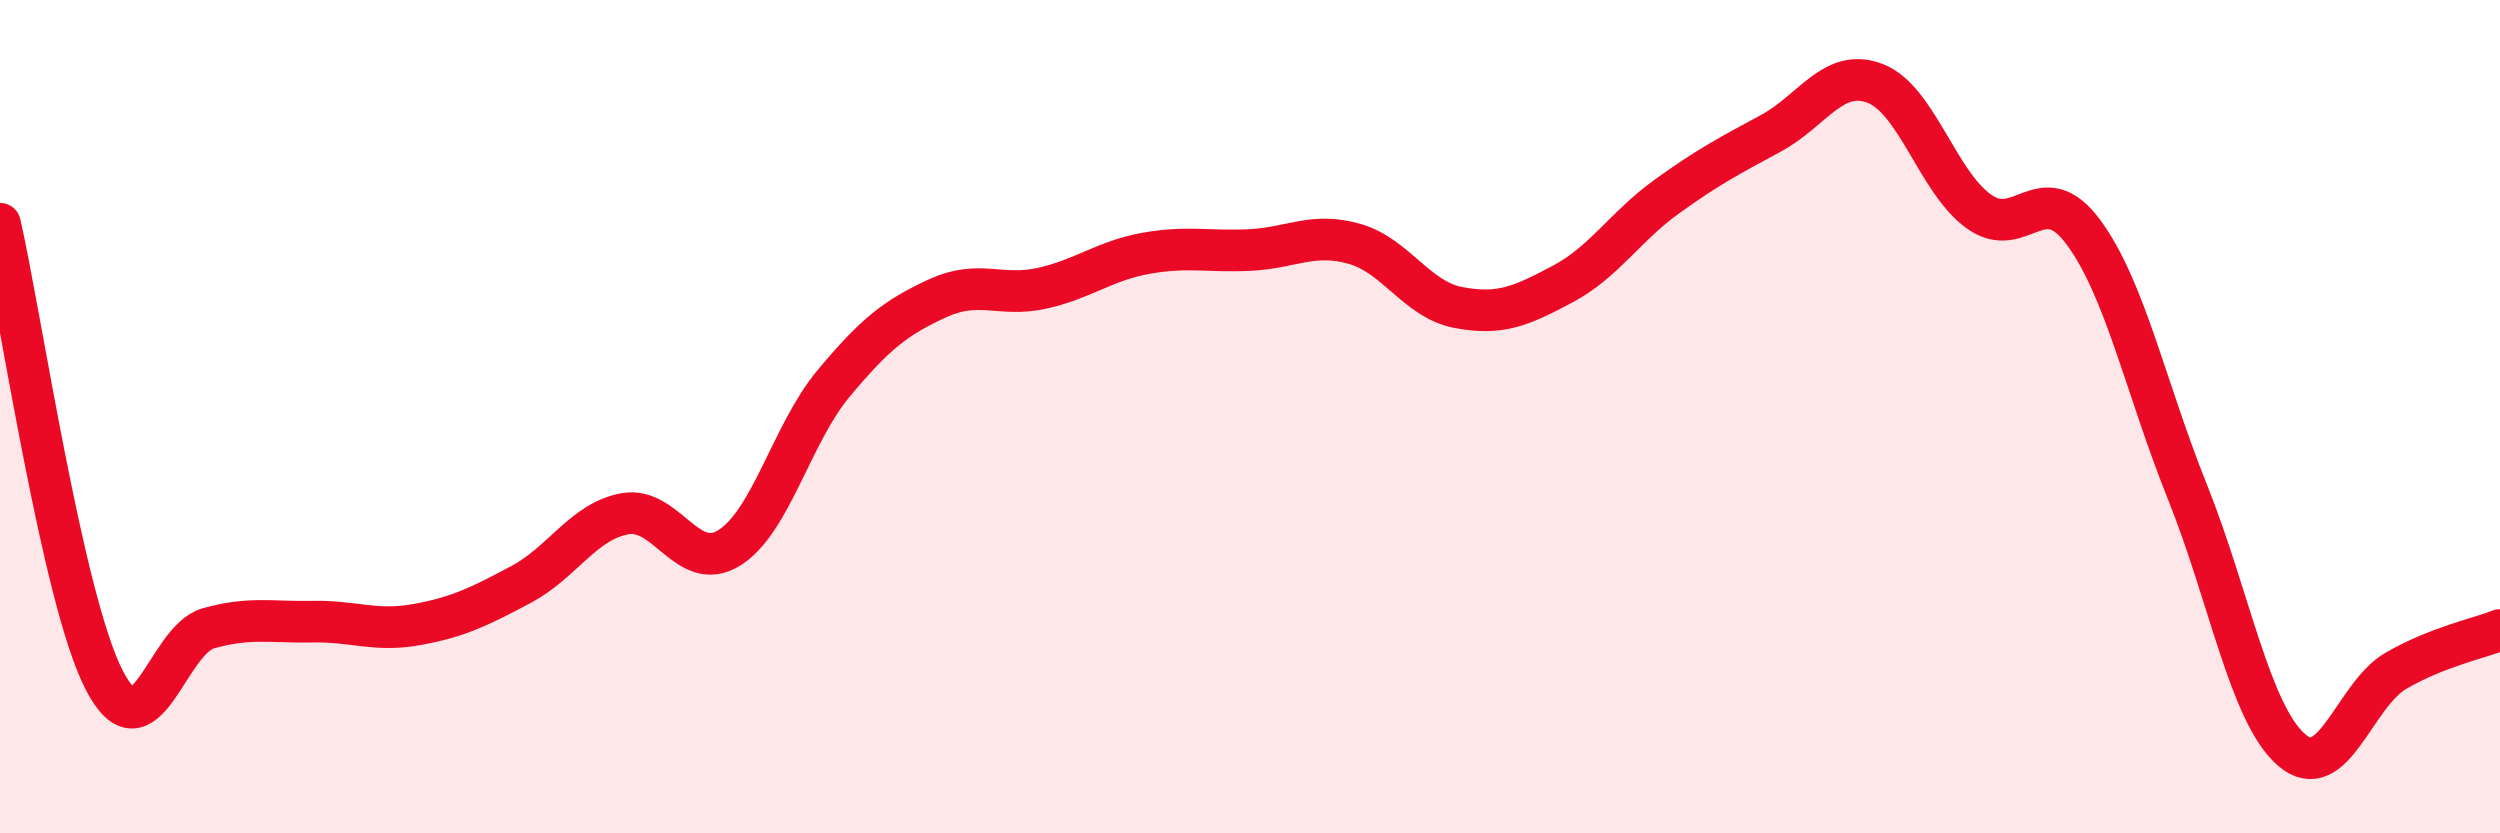
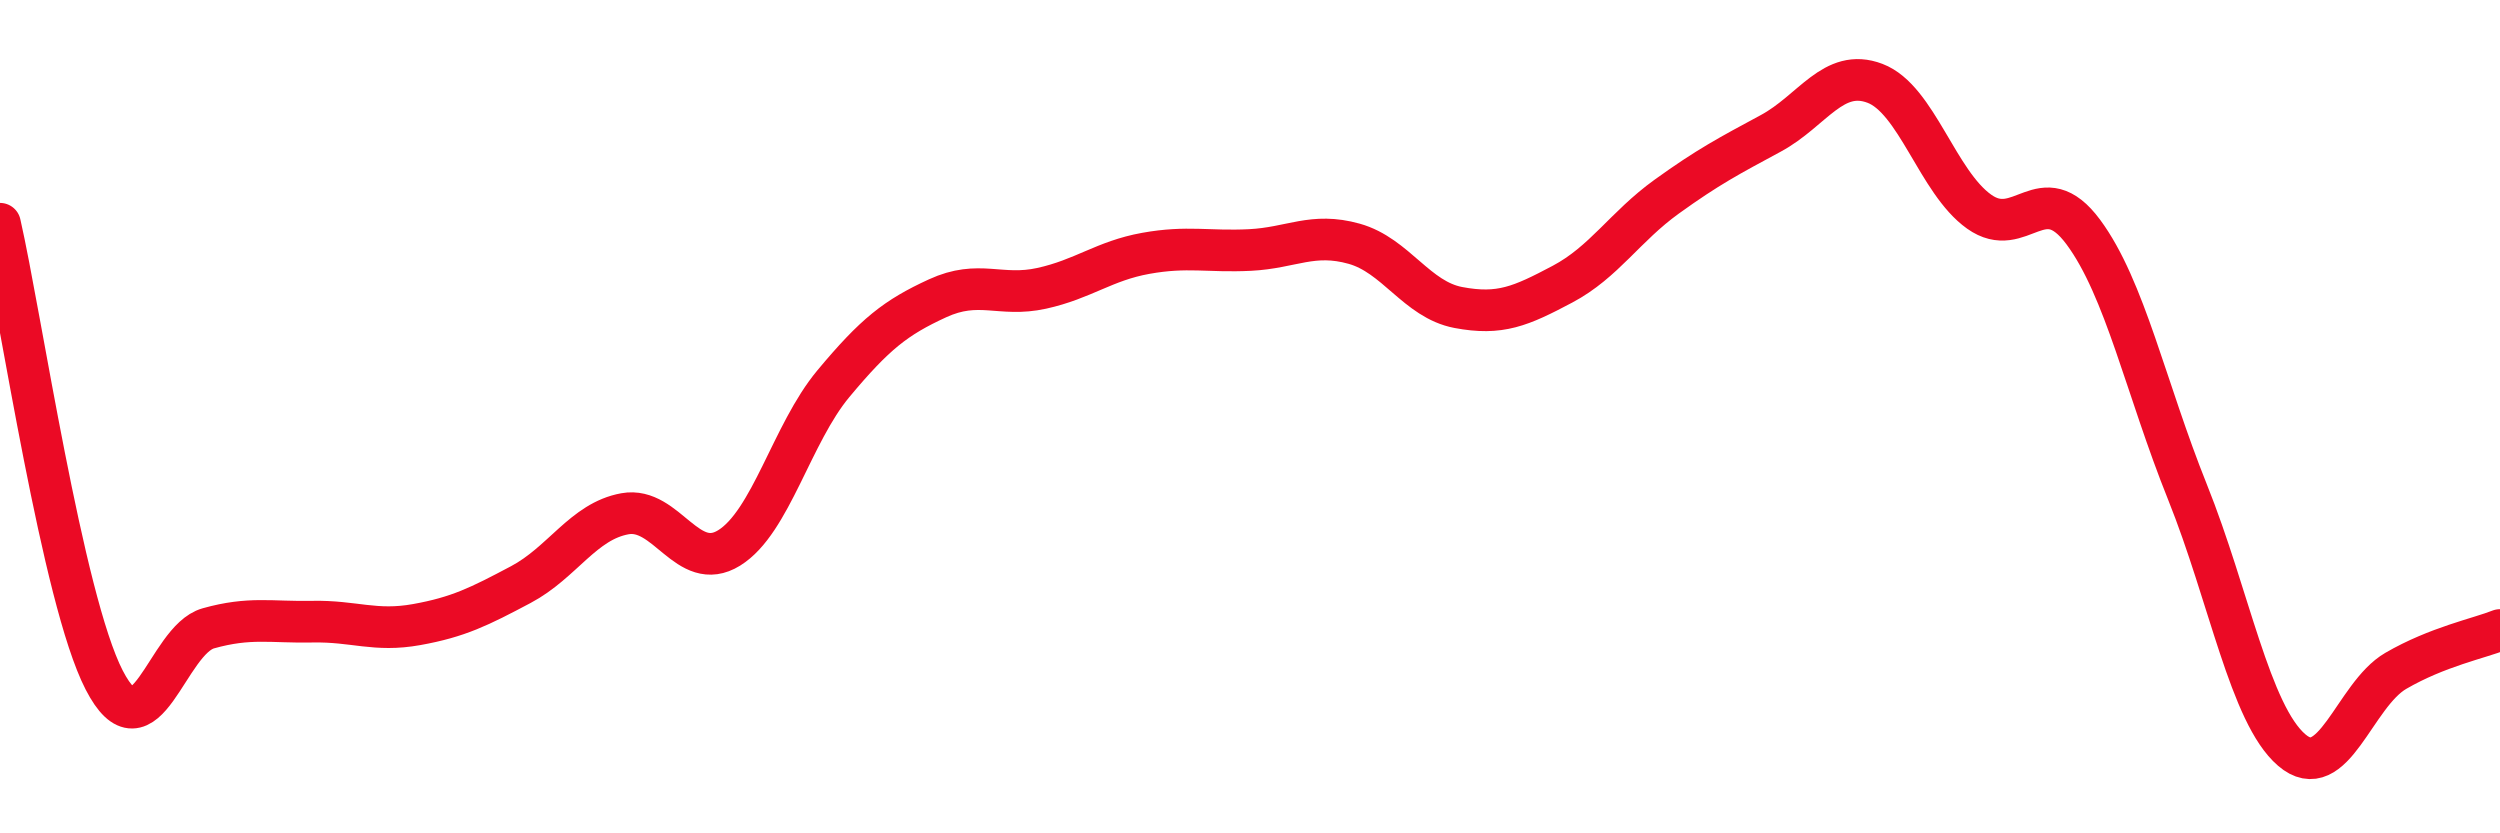
<svg xmlns="http://www.w3.org/2000/svg" width="60" height="20" viewBox="0 0 60 20">
-   <path d="M 0,5.37 C 0.5,7.56 1.5,14.38 2.5,16.32 C 3.5,18.26 4,15.36 5,15.08 C 6,14.8 6.5,14.94 7.5,14.92 C 8.5,14.9 9,15.17 10,14.99 C 11,14.81 11.5,14.56 12.5,14.03 C 13.5,13.5 14,12.51 15,12.33 C 16,12.15 16.5,13.77 17.5,13.15 C 18.5,12.53 19,10.41 20,9.21 C 21,8.01 21.5,7.62 22.5,7.16 C 23.5,6.7 24,7.14 25,6.92 C 26,6.7 26.5,6.26 27.5,6.08 C 28.5,5.9 29,6.05 30,6 C 31,5.95 31.5,5.57 32.5,5.85 C 33.5,6.13 34,7.19 35,7.38 C 36,7.57 36.5,7.35 37.5,6.82 C 38.5,6.29 39,5.44 40,4.72 C 41,4 41.5,3.74 42.5,3.2 C 43.5,2.66 44,1.62 45,2 C 46,2.38 46.5,4.37 47.5,5.08 C 48.5,5.79 49,4.22 50,5.57 C 51,6.92 51.5,9.32 52.5,11.81 C 53.5,14.3 54,17.14 55,18 C 56,18.86 56.5,16.68 57.5,16.1 C 58.5,15.52 59.5,15.32 60,15.12L60 20L0 20Z" fill="#EB0A25" opacity="0.1" stroke-linecap="round" stroke-linejoin="round" />
  <path d="M 0,5.37 C 0.5,7.56 1.5,14.38 2.5,16.32 C 3.5,18.26 4,15.36 5,15.08 C 6,14.8 6.5,14.94 7.5,14.92 C 8.5,14.9 9,15.17 10,14.99 C 11,14.81 11.5,14.56 12.5,14.03 C 13.5,13.5 14,12.51 15,12.33 C 16,12.15 16.5,13.77 17.5,13.15 C 18.5,12.53 19,10.41 20,9.21 C 21,8.01 21.5,7.62 22.5,7.16 C 23.5,6.7 24,7.14 25,6.92 C 26,6.7 26.5,6.26 27.5,6.08 C 28.5,5.9 29,6.05 30,6 C 31,5.95 31.5,5.57 32.5,5.85 C 33.5,6.13 34,7.19 35,7.38 C 36,7.57 36.5,7.35 37.5,6.82 C 38.5,6.29 39,5.44 40,4.72 C 41,4 41.5,3.74 42.5,3.2 C 43.5,2.66 44,1.62 45,2 C 46,2.38 46.5,4.37 47.5,5.08 C 48.5,5.79 49,4.22 50,5.57 C 51,6.92 51.5,9.32 52.5,11.81 C 53.5,14.3 54,17.14 55,18 C 56,18.86 56.5,16.68 57.5,16.1 C 58.5,15.52 59.5,15.32 60,15.12" stroke="#EB0A25" stroke-width="1" fill="none" stroke-linecap="round" stroke-linejoin="round" />
</svg>